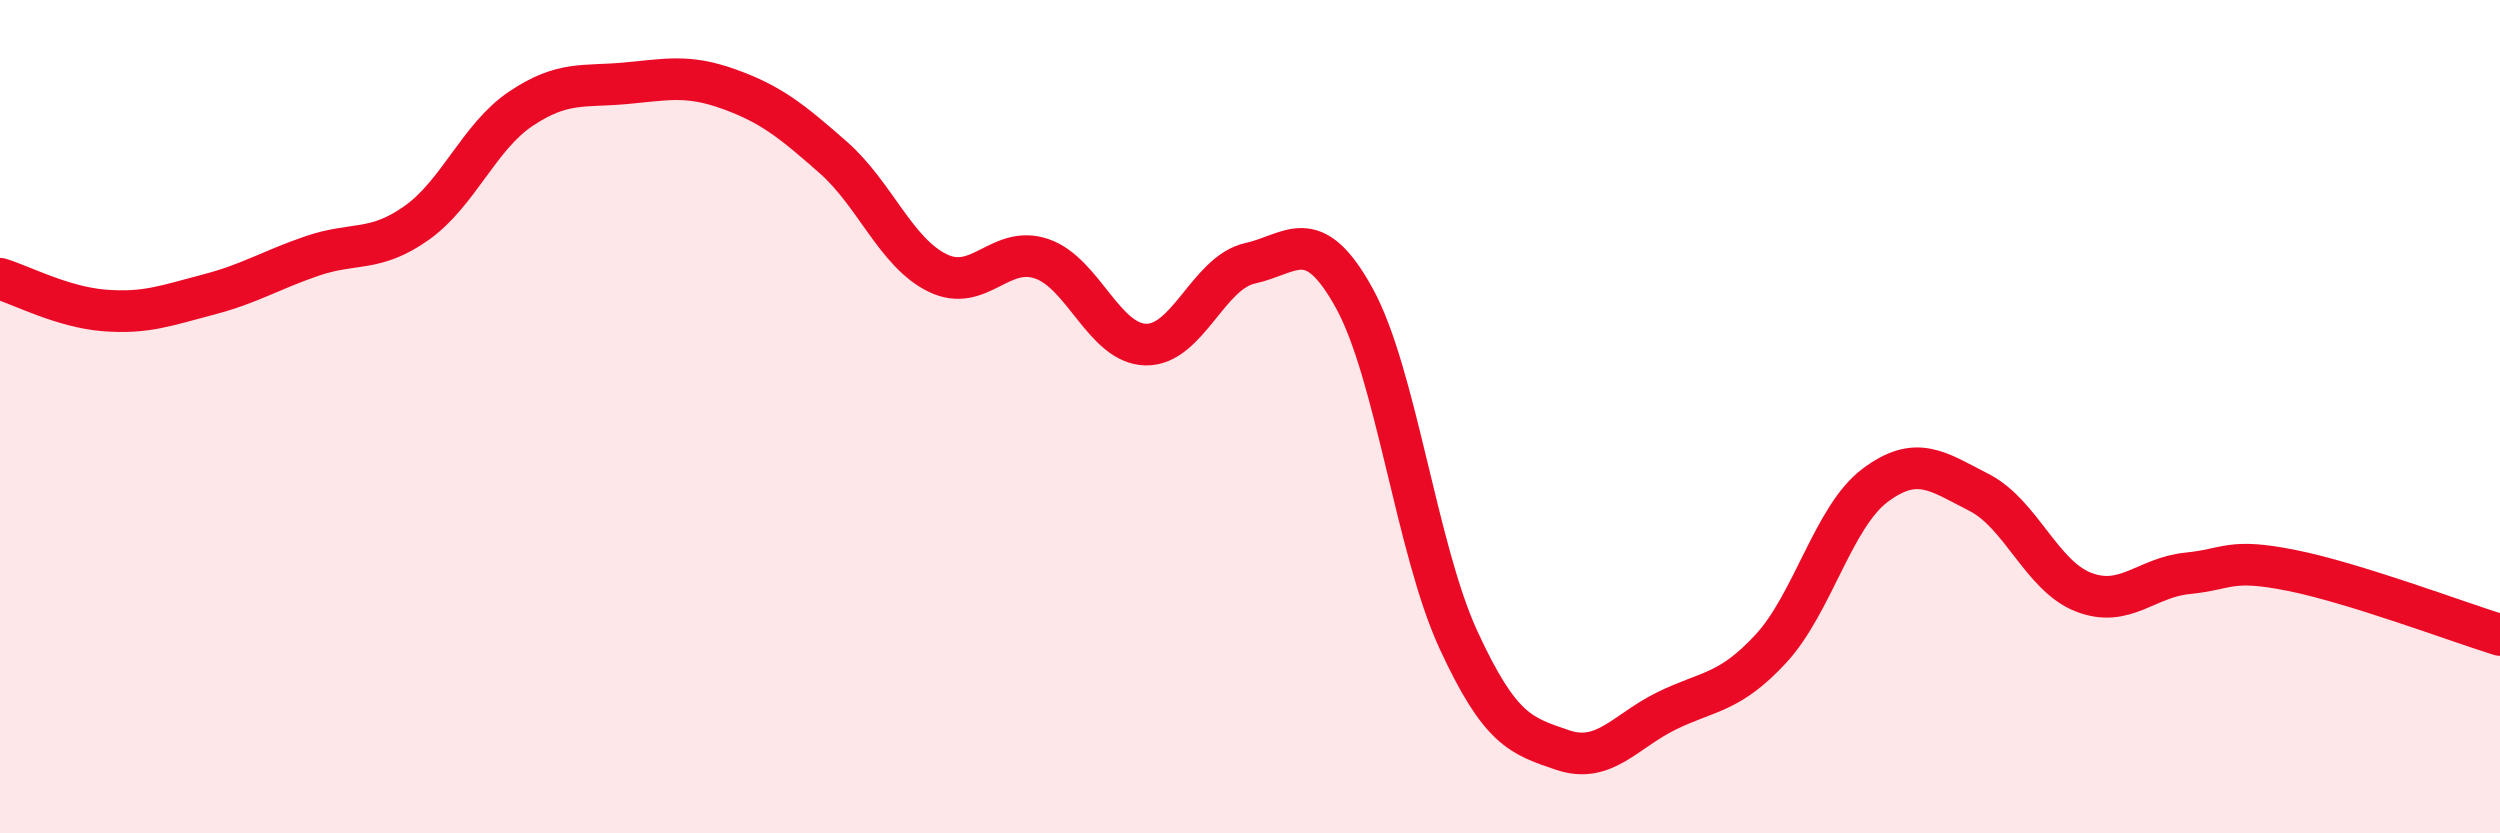
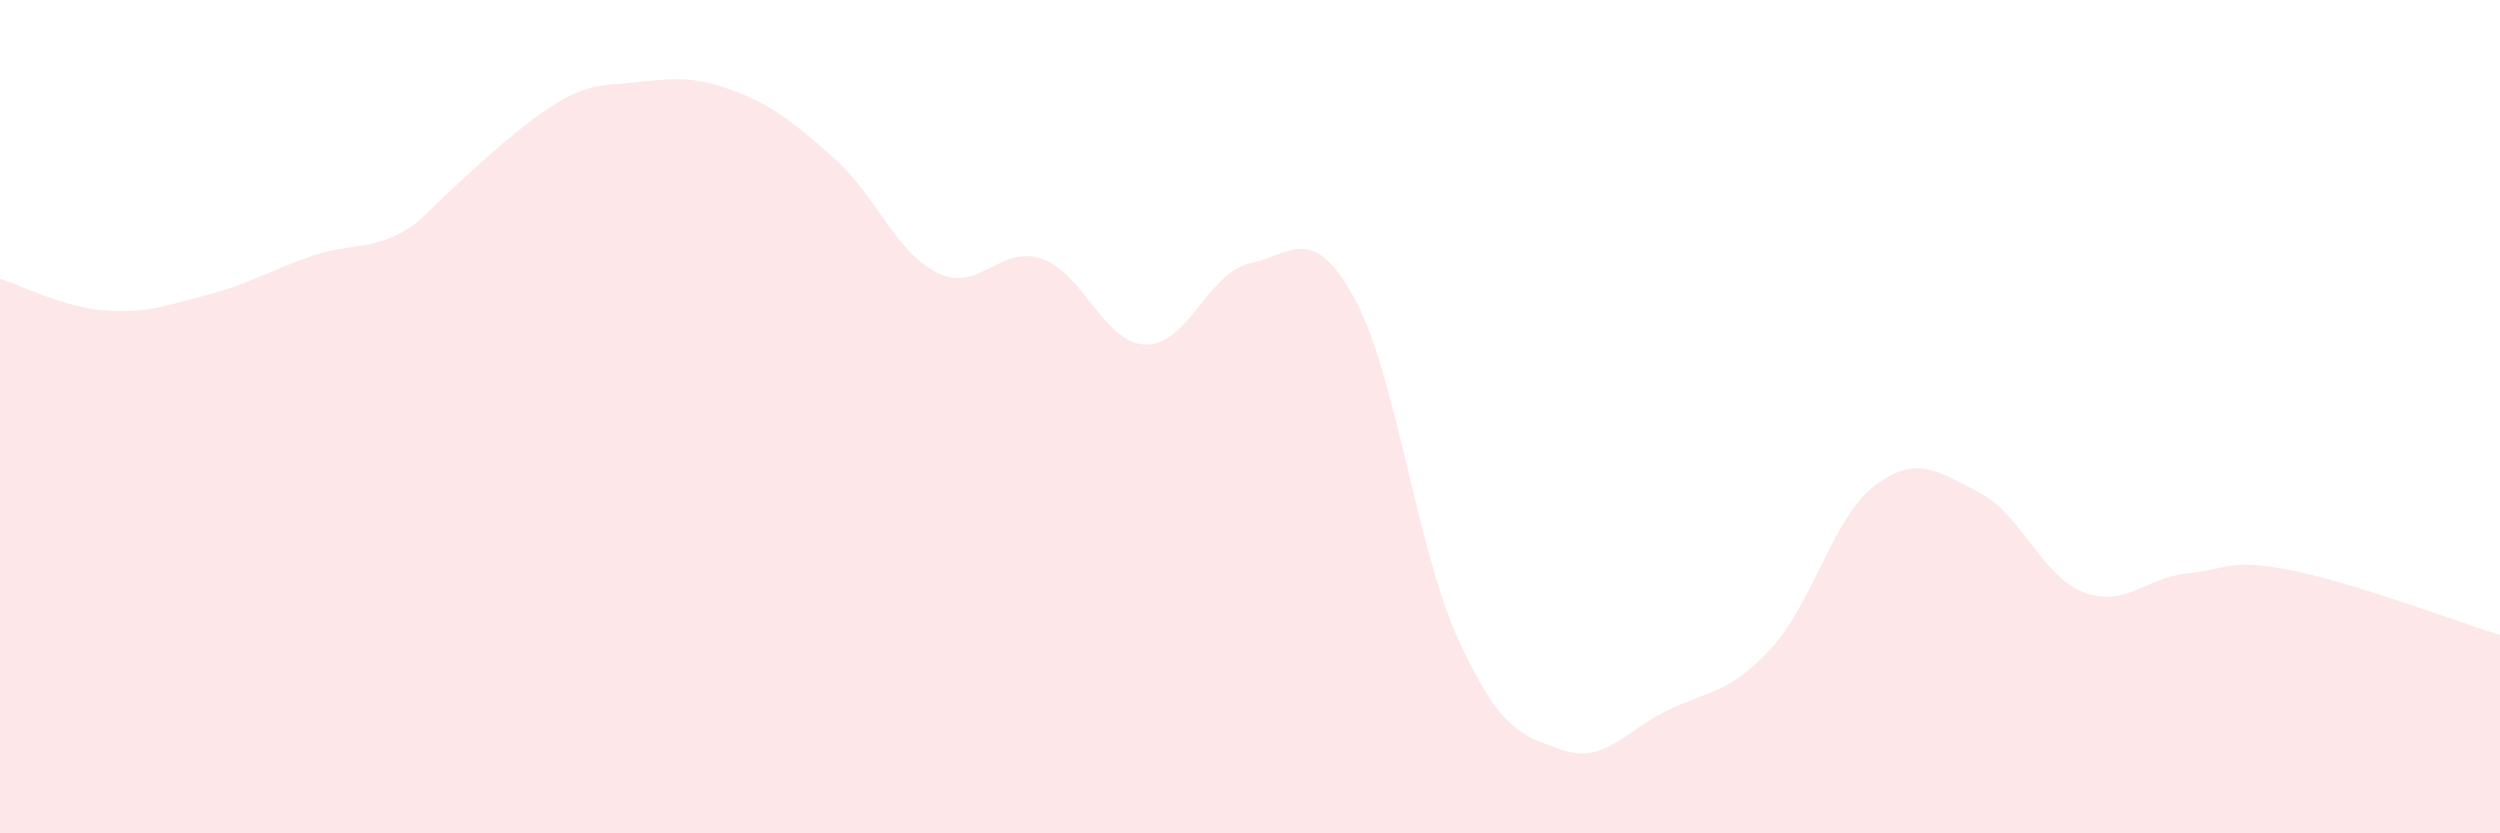
<svg xmlns="http://www.w3.org/2000/svg" width="60" height="20" viewBox="0 0 60 20">
-   <path d="M 0,6.69 C 0.5,6.84 1.5,7.37 2.5,7.45 C 3.5,7.53 4,7.33 5,7.07 C 6,6.81 6.5,6.48 7.5,6.14 C 8.5,5.8 9,6.06 10,5.35 C 11,4.64 11.5,3.28 12.5,2.61 C 13.5,1.94 14,2.09 15,2 C 16,1.91 16.5,1.78 17.5,2.14 C 18.5,2.5 19,2.9 20,3.78 C 21,4.66 21.5,6.06 22.5,6.55 C 23.5,7.04 24,5.87 25,6.21 C 26,6.55 26.5,8.25 27.5,8.27 C 28.5,8.29 29,6.54 30,6.32 C 31,6.1 31.5,5.34 32.5,7.15 C 33.5,8.96 34,13.18 35,15.35 C 36,17.52 36.5,17.66 37.5,18 C 38.5,18.34 39,17.55 40,17.06 C 41,16.57 41.5,16.65 42.5,15.57 C 43.5,14.49 44,12.4 45,11.65 C 46,10.9 46.5,11.31 47.5,11.82 C 48.5,12.33 49,13.82 50,14.21 C 51,14.6 51.5,13.86 52.5,13.76 C 53.5,13.66 53.5,13.39 55,13.69 C 56.5,13.99 59,14.93 60,15.24L60 20L0 20Z" fill="#EB0A25" opacity="0.1" stroke-linecap="round" stroke-linejoin="round" />
-   <path d="M 0,6.69 C 0.5,6.84 1.5,7.37 2.5,7.45 C 3.5,7.53 4,7.33 5,7.07 C 6,6.81 6.5,6.48 7.5,6.14 C 8.5,5.8 9,6.06 10,5.35 C 11,4.64 11.5,3.28 12.5,2.61 C 13.5,1.94 14,2.09 15,2 C 16,1.91 16.5,1.78 17.5,2.14 C 18.5,2.5 19,2.9 20,3.78 C 21,4.66 21.5,6.06 22.5,6.55 C 23.5,7.04 24,5.87 25,6.21 C 26,6.55 26.5,8.25 27.5,8.27 C 28.5,8.29 29,6.54 30,6.32 C 31,6.1 31.5,5.34 32.5,7.15 C 33.5,8.96 34,13.18 35,15.35 C 36,17.52 36.5,17.66 37.5,18 C 38.5,18.34 39,17.55 40,17.06 C 41,16.57 41.5,16.65 42.5,15.57 C 43.5,14.49 44,12.4 45,11.65 C 46,10.9 46.5,11.31 47.5,11.82 C 48.5,12.33 49,13.82 50,14.21 C 51,14.6 51.5,13.86 52.5,13.76 C 53.5,13.66 53.5,13.39 55,13.69 C 56.5,13.99 59,14.93 60,15.24" stroke="#EB0A25" stroke-width="1" fill="none" stroke-linecap="round" stroke-linejoin="round" />
+   <path d="M 0,6.69 C 0.5,6.84 1.5,7.37 2.5,7.45 C 3.5,7.53 4,7.33 5,7.07 C 6,6.81 6.5,6.48 7.5,6.14 C 8.5,5.8 9,6.06 10,5.35 C 13.5,1.94 14,2.09 15,2 C 16,1.91 16.5,1.78 17.5,2.14 C 18.5,2.5 19,2.9 20,3.78 C 21,4.66 21.5,6.06 22.5,6.55 C 23.5,7.04 24,5.87 25,6.21 C 26,6.55 26.5,8.25 27.5,8.27 C 28.5,8.29 29,6.54 30,6.32 C 31,6.1 31.5,5.34 32.5,7.15 C 33.5,8.96 34,13.18 35,15.35 C 36,17.52 36.5,17.66 37.5,18 C 38.5,18.34 39,17.55 40,17.06 C 41,16.57 41.5,16.65 42.5,15.57 C 43.5,14.49 44,12.4 45,11.65 C 46,10.9 46.5,11.31 47.5,11.82 C 48.5,12.33 49,13.82 50,14.21 C 51,14.6 51.5,13.86 52.5,13.76 C 53.5,13.66 53.5,13.39 55,13.69 C 56.5,13.99 59,14.93 60,15.24L60 20L0 20Z" fill="#EB0A25" opacity="0.1" stroke-linecap="round" stroke-linejoin="round" />
</svg>